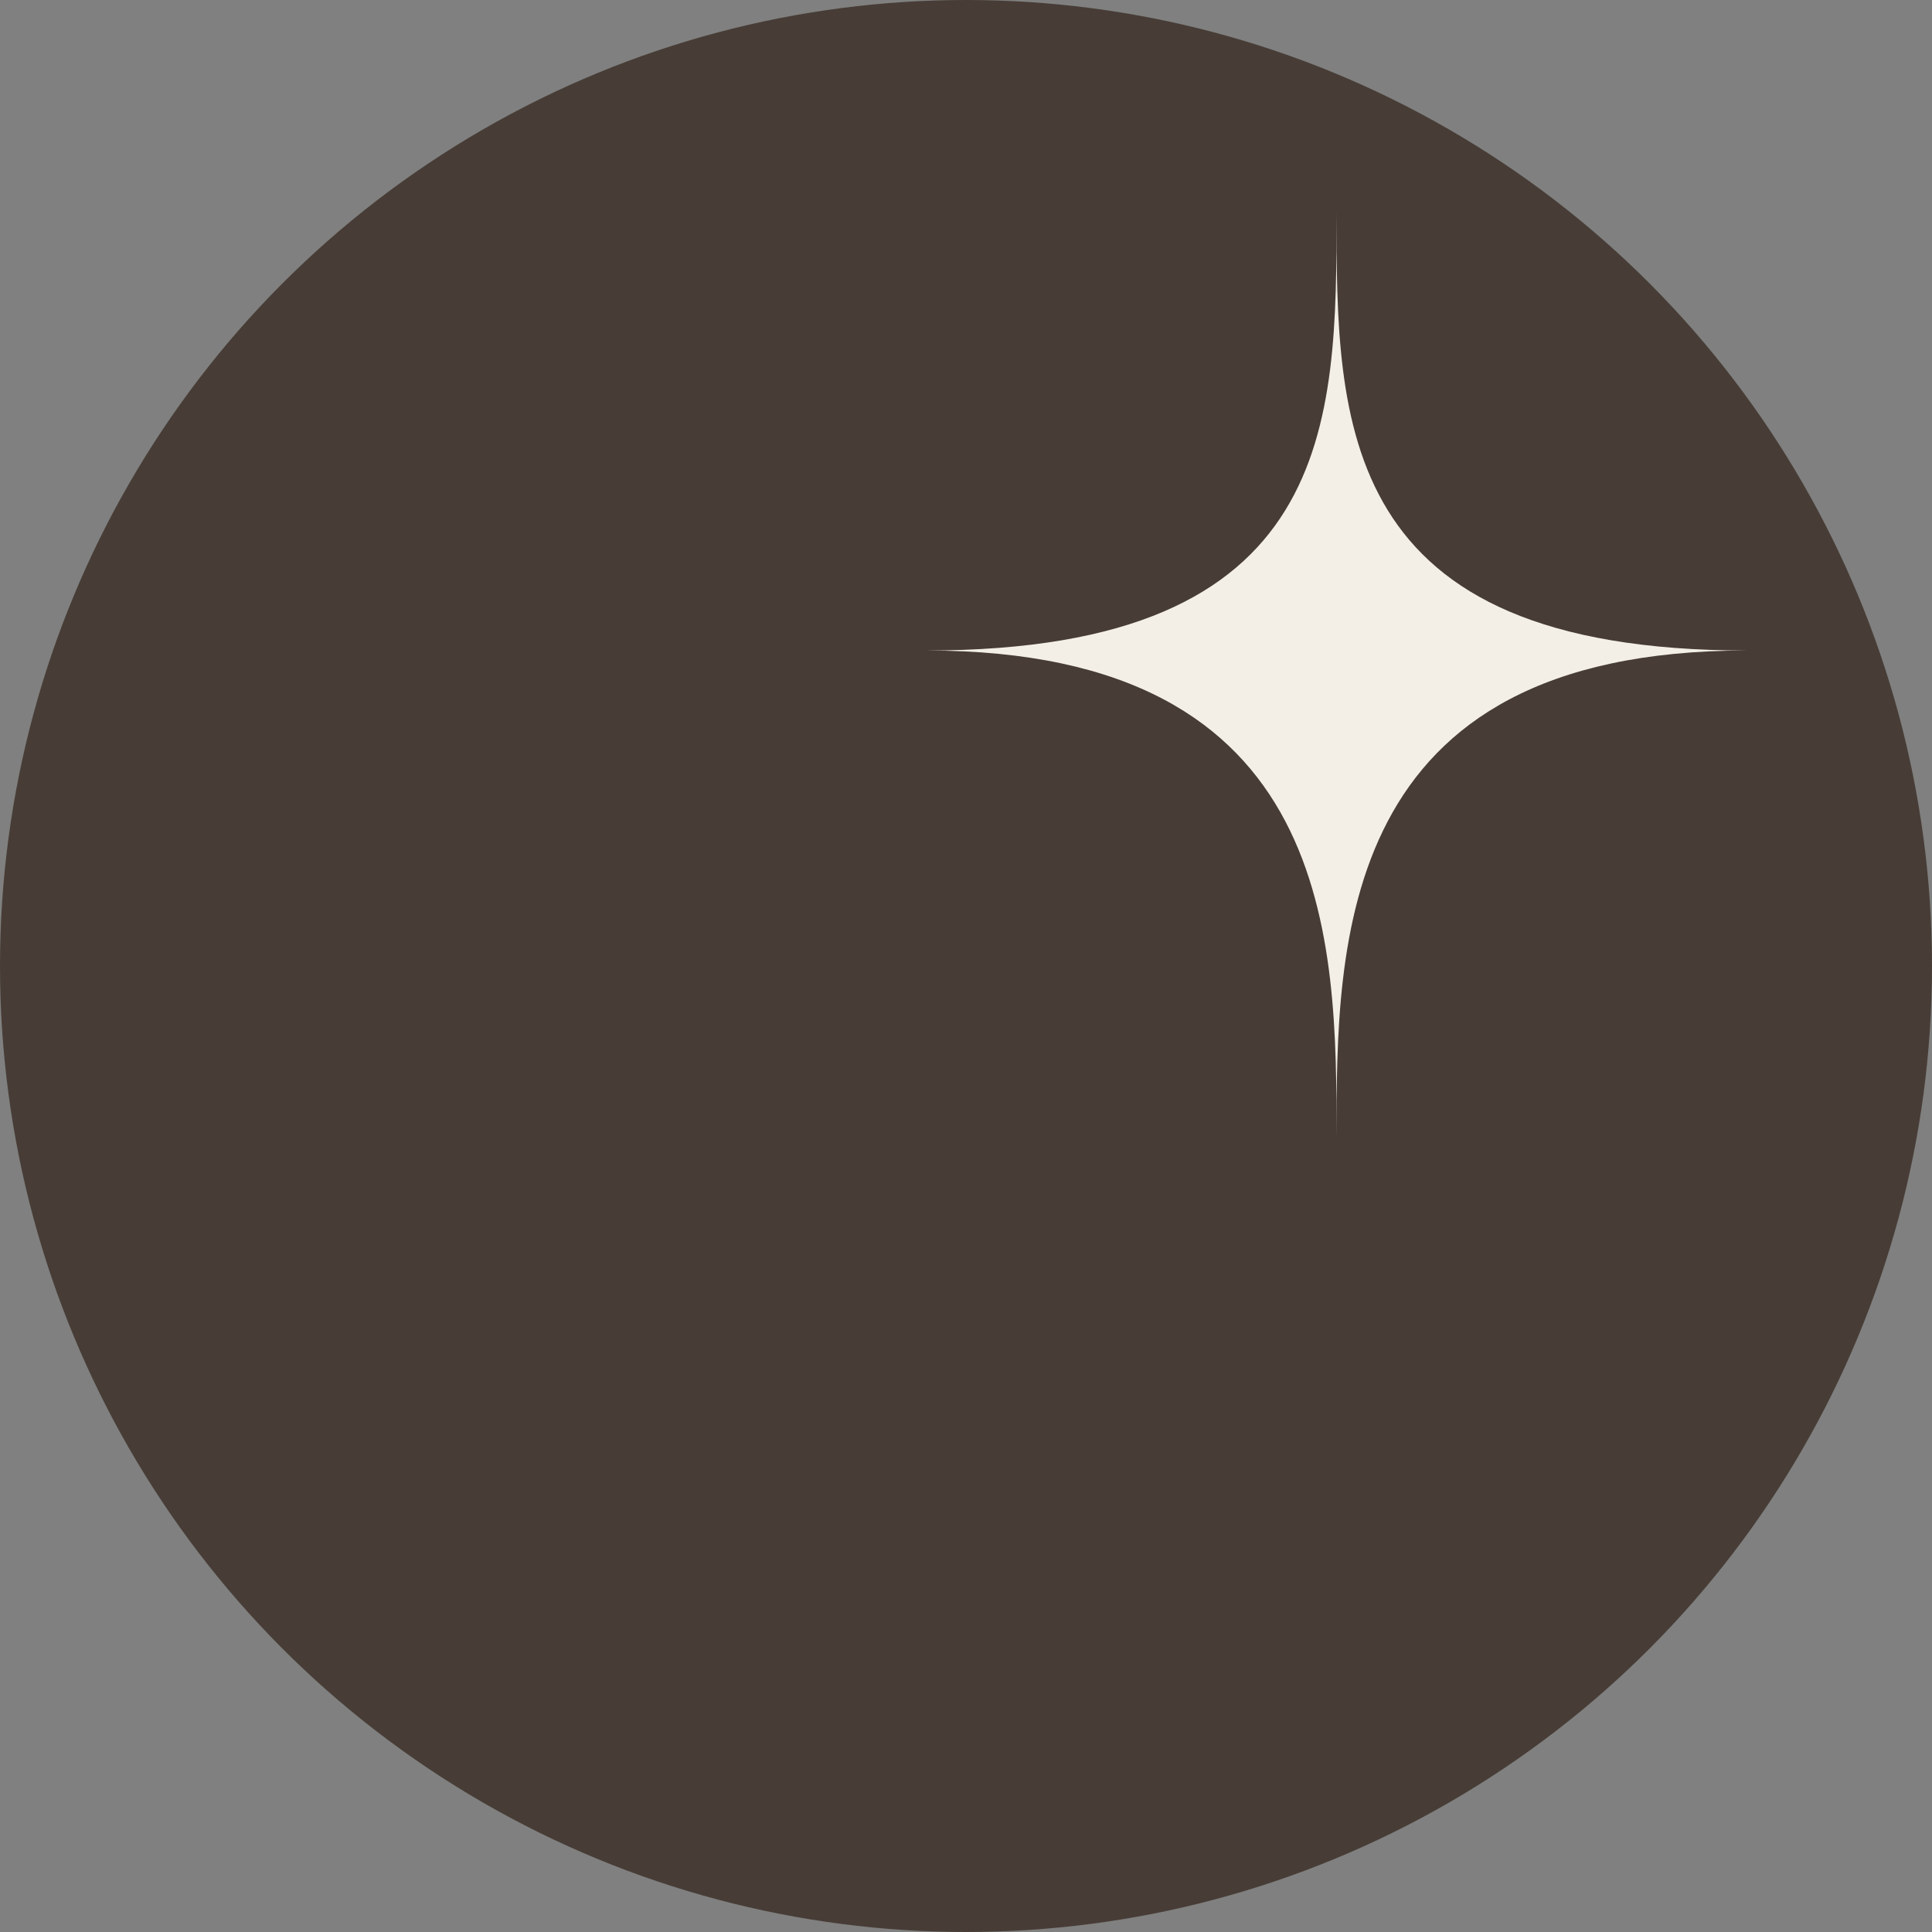
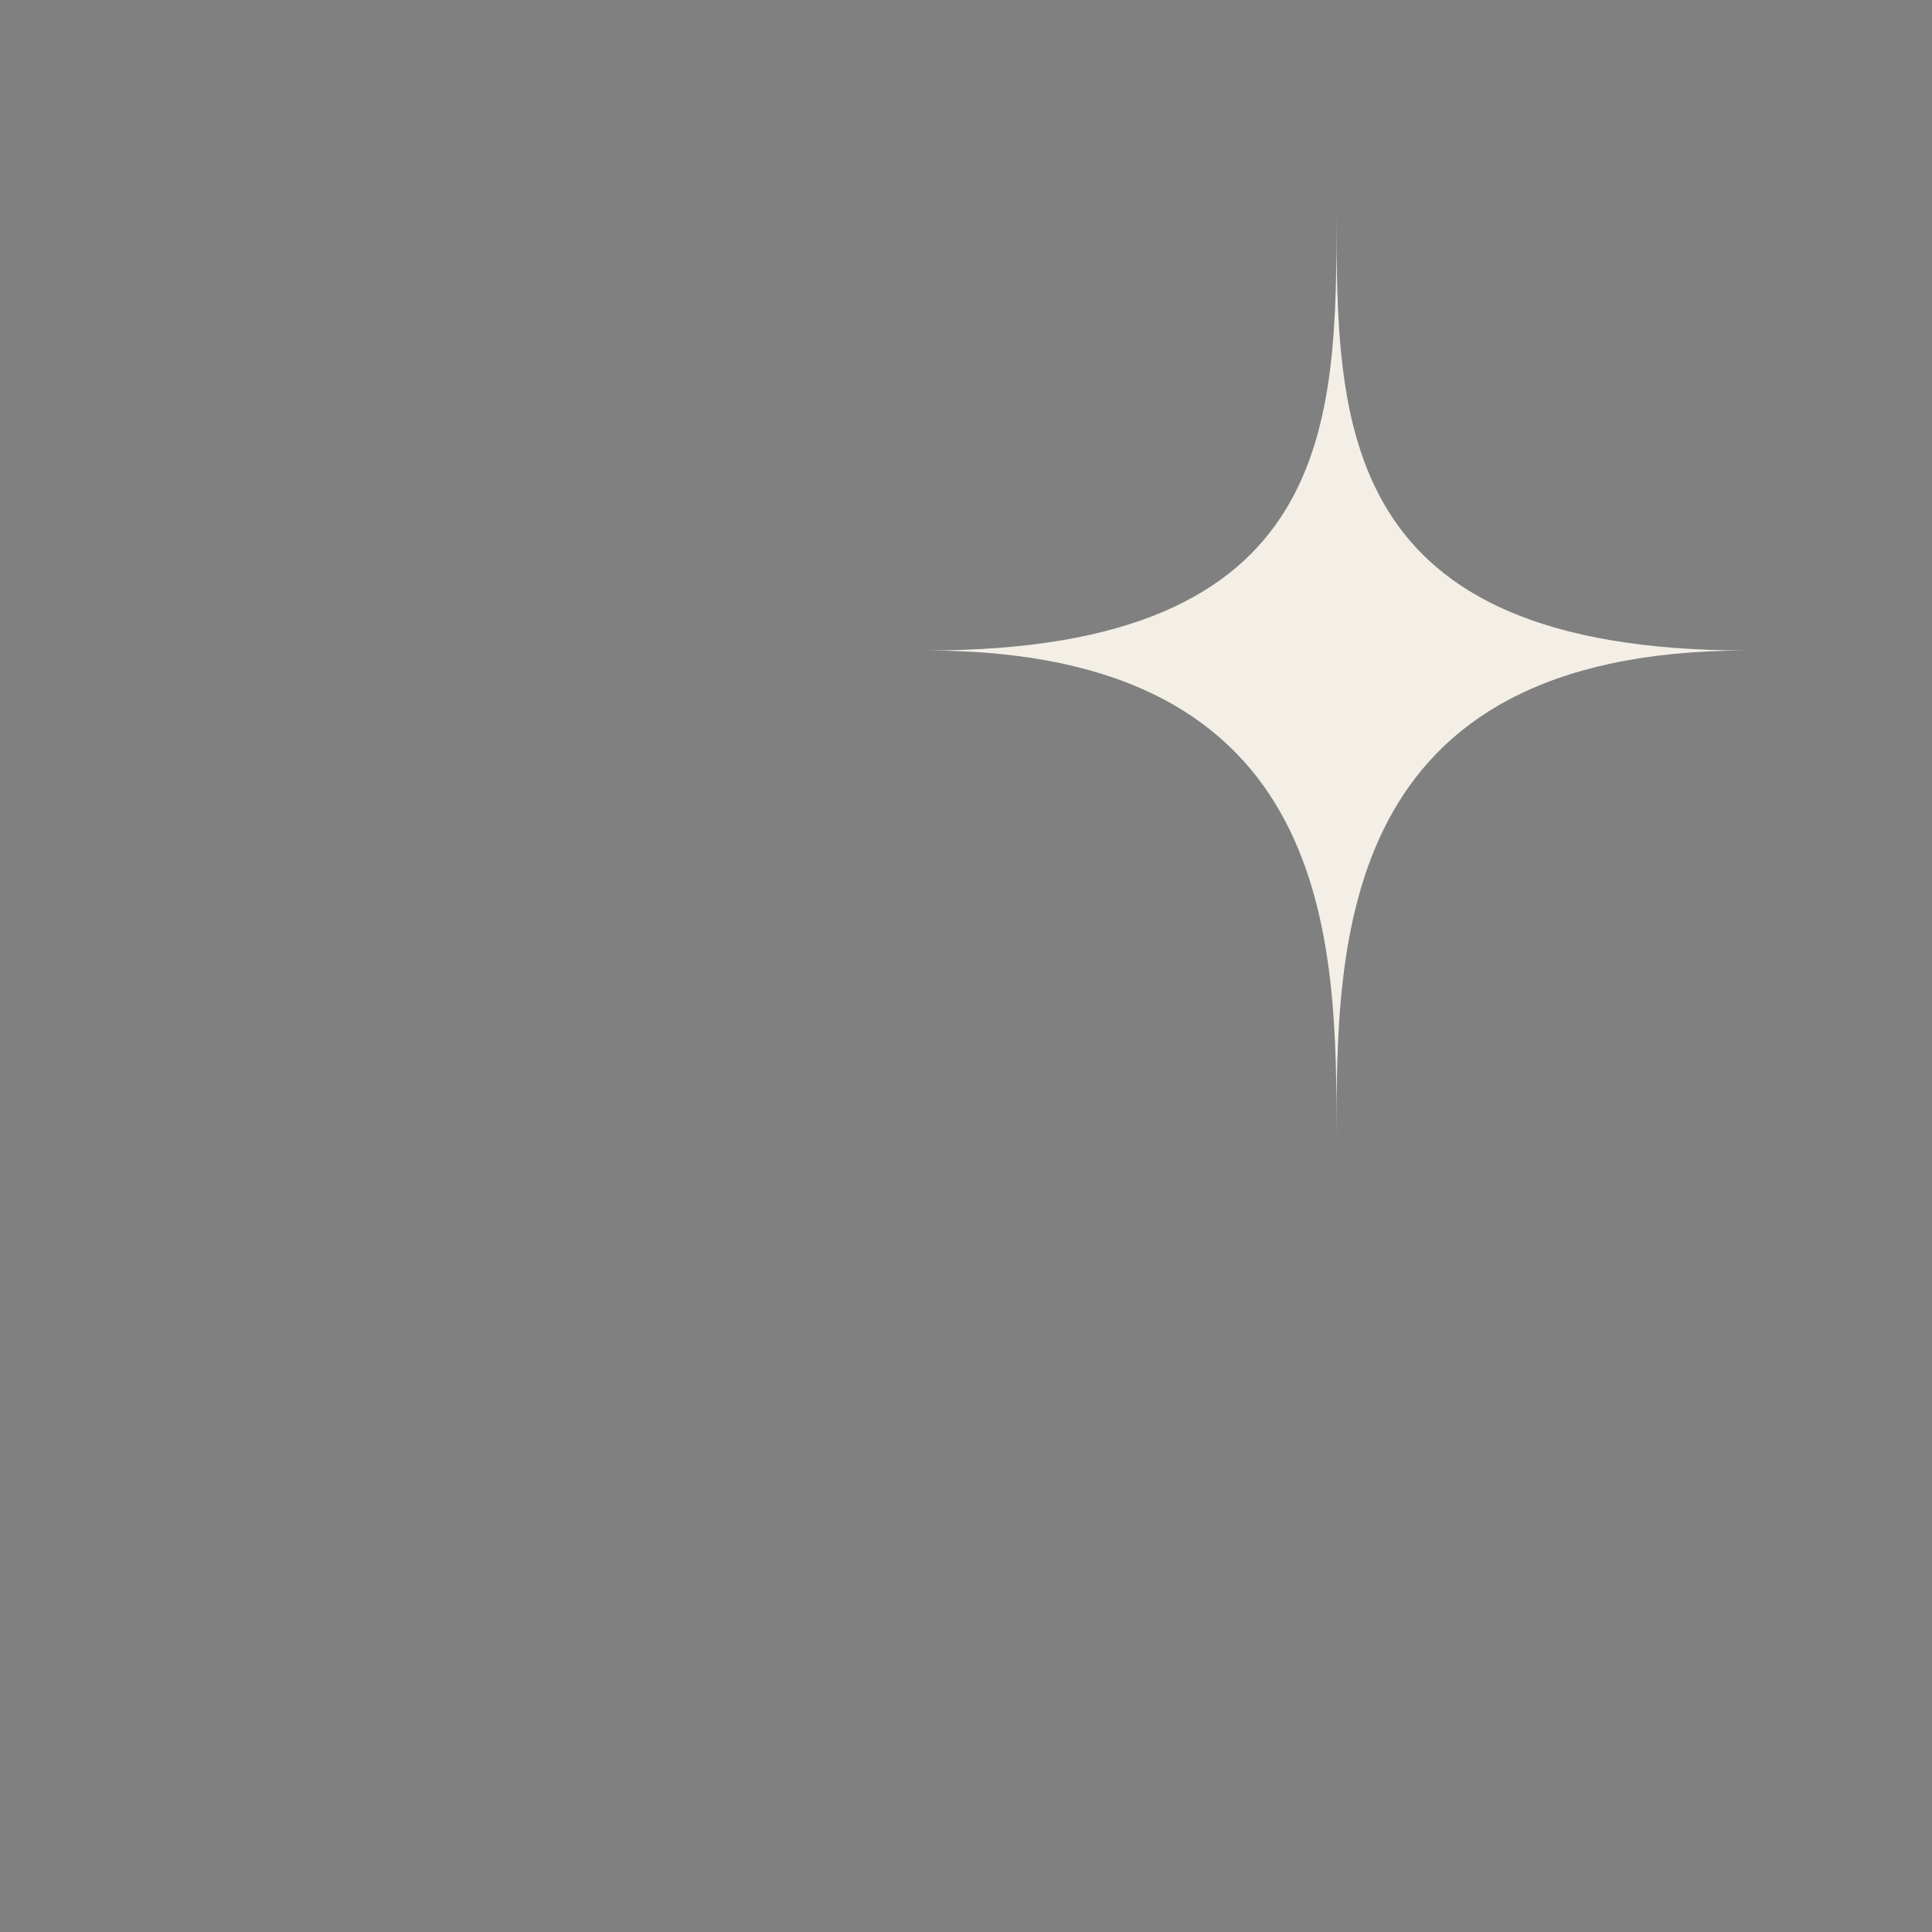
<svg xmlns="http://www.w3.org/2000/svg" viewBox="0 0 73 73" fill="none">
  <rect x="0" y="0" width="73" height="73" fill="#808080" stroke="none" />
-   <circle cx="36.5" cy="36.5" r="36.5" fill="#473D36" />
  <path d="M35 24.579C50.5 24.579 50.5 15.982 50.5 8C50.5 15.982 50.5 24.579 66 24.579C50.5 24.579 50.5 35.632 50.5 43C50.5 35.632 50.5 24.579 35 24.579Z" fill="#F3EFE6" />
</svg>